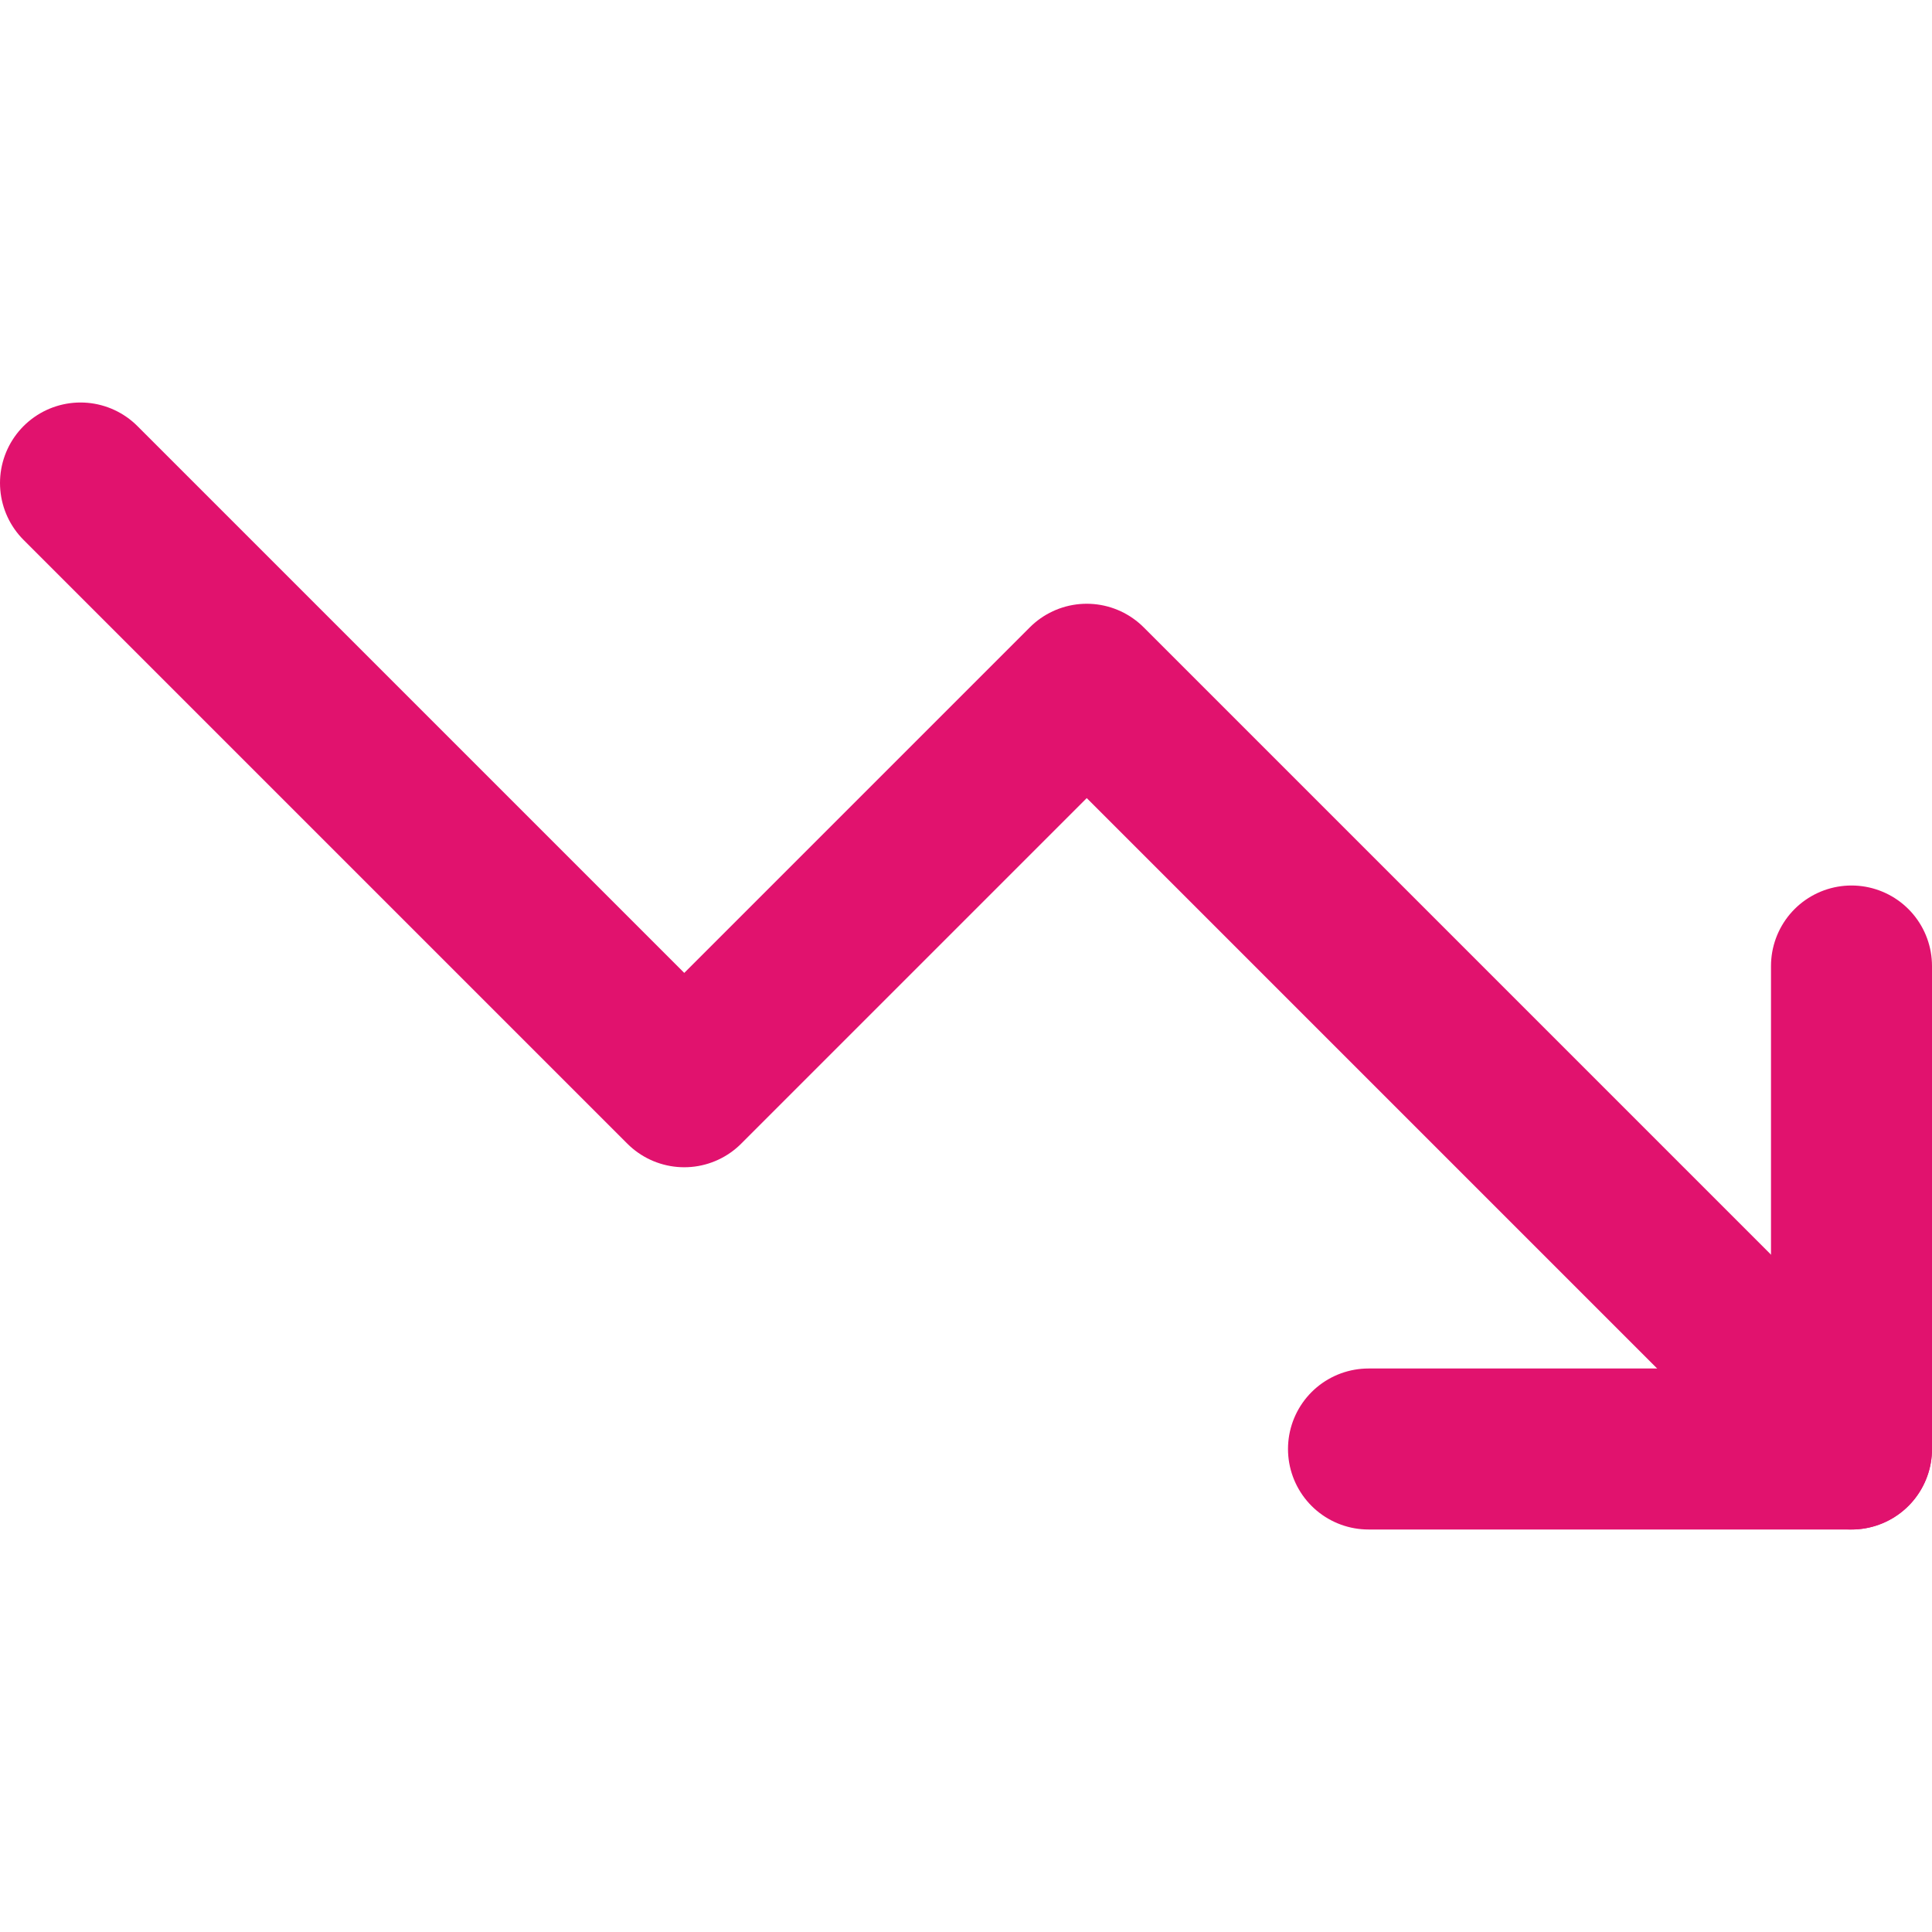
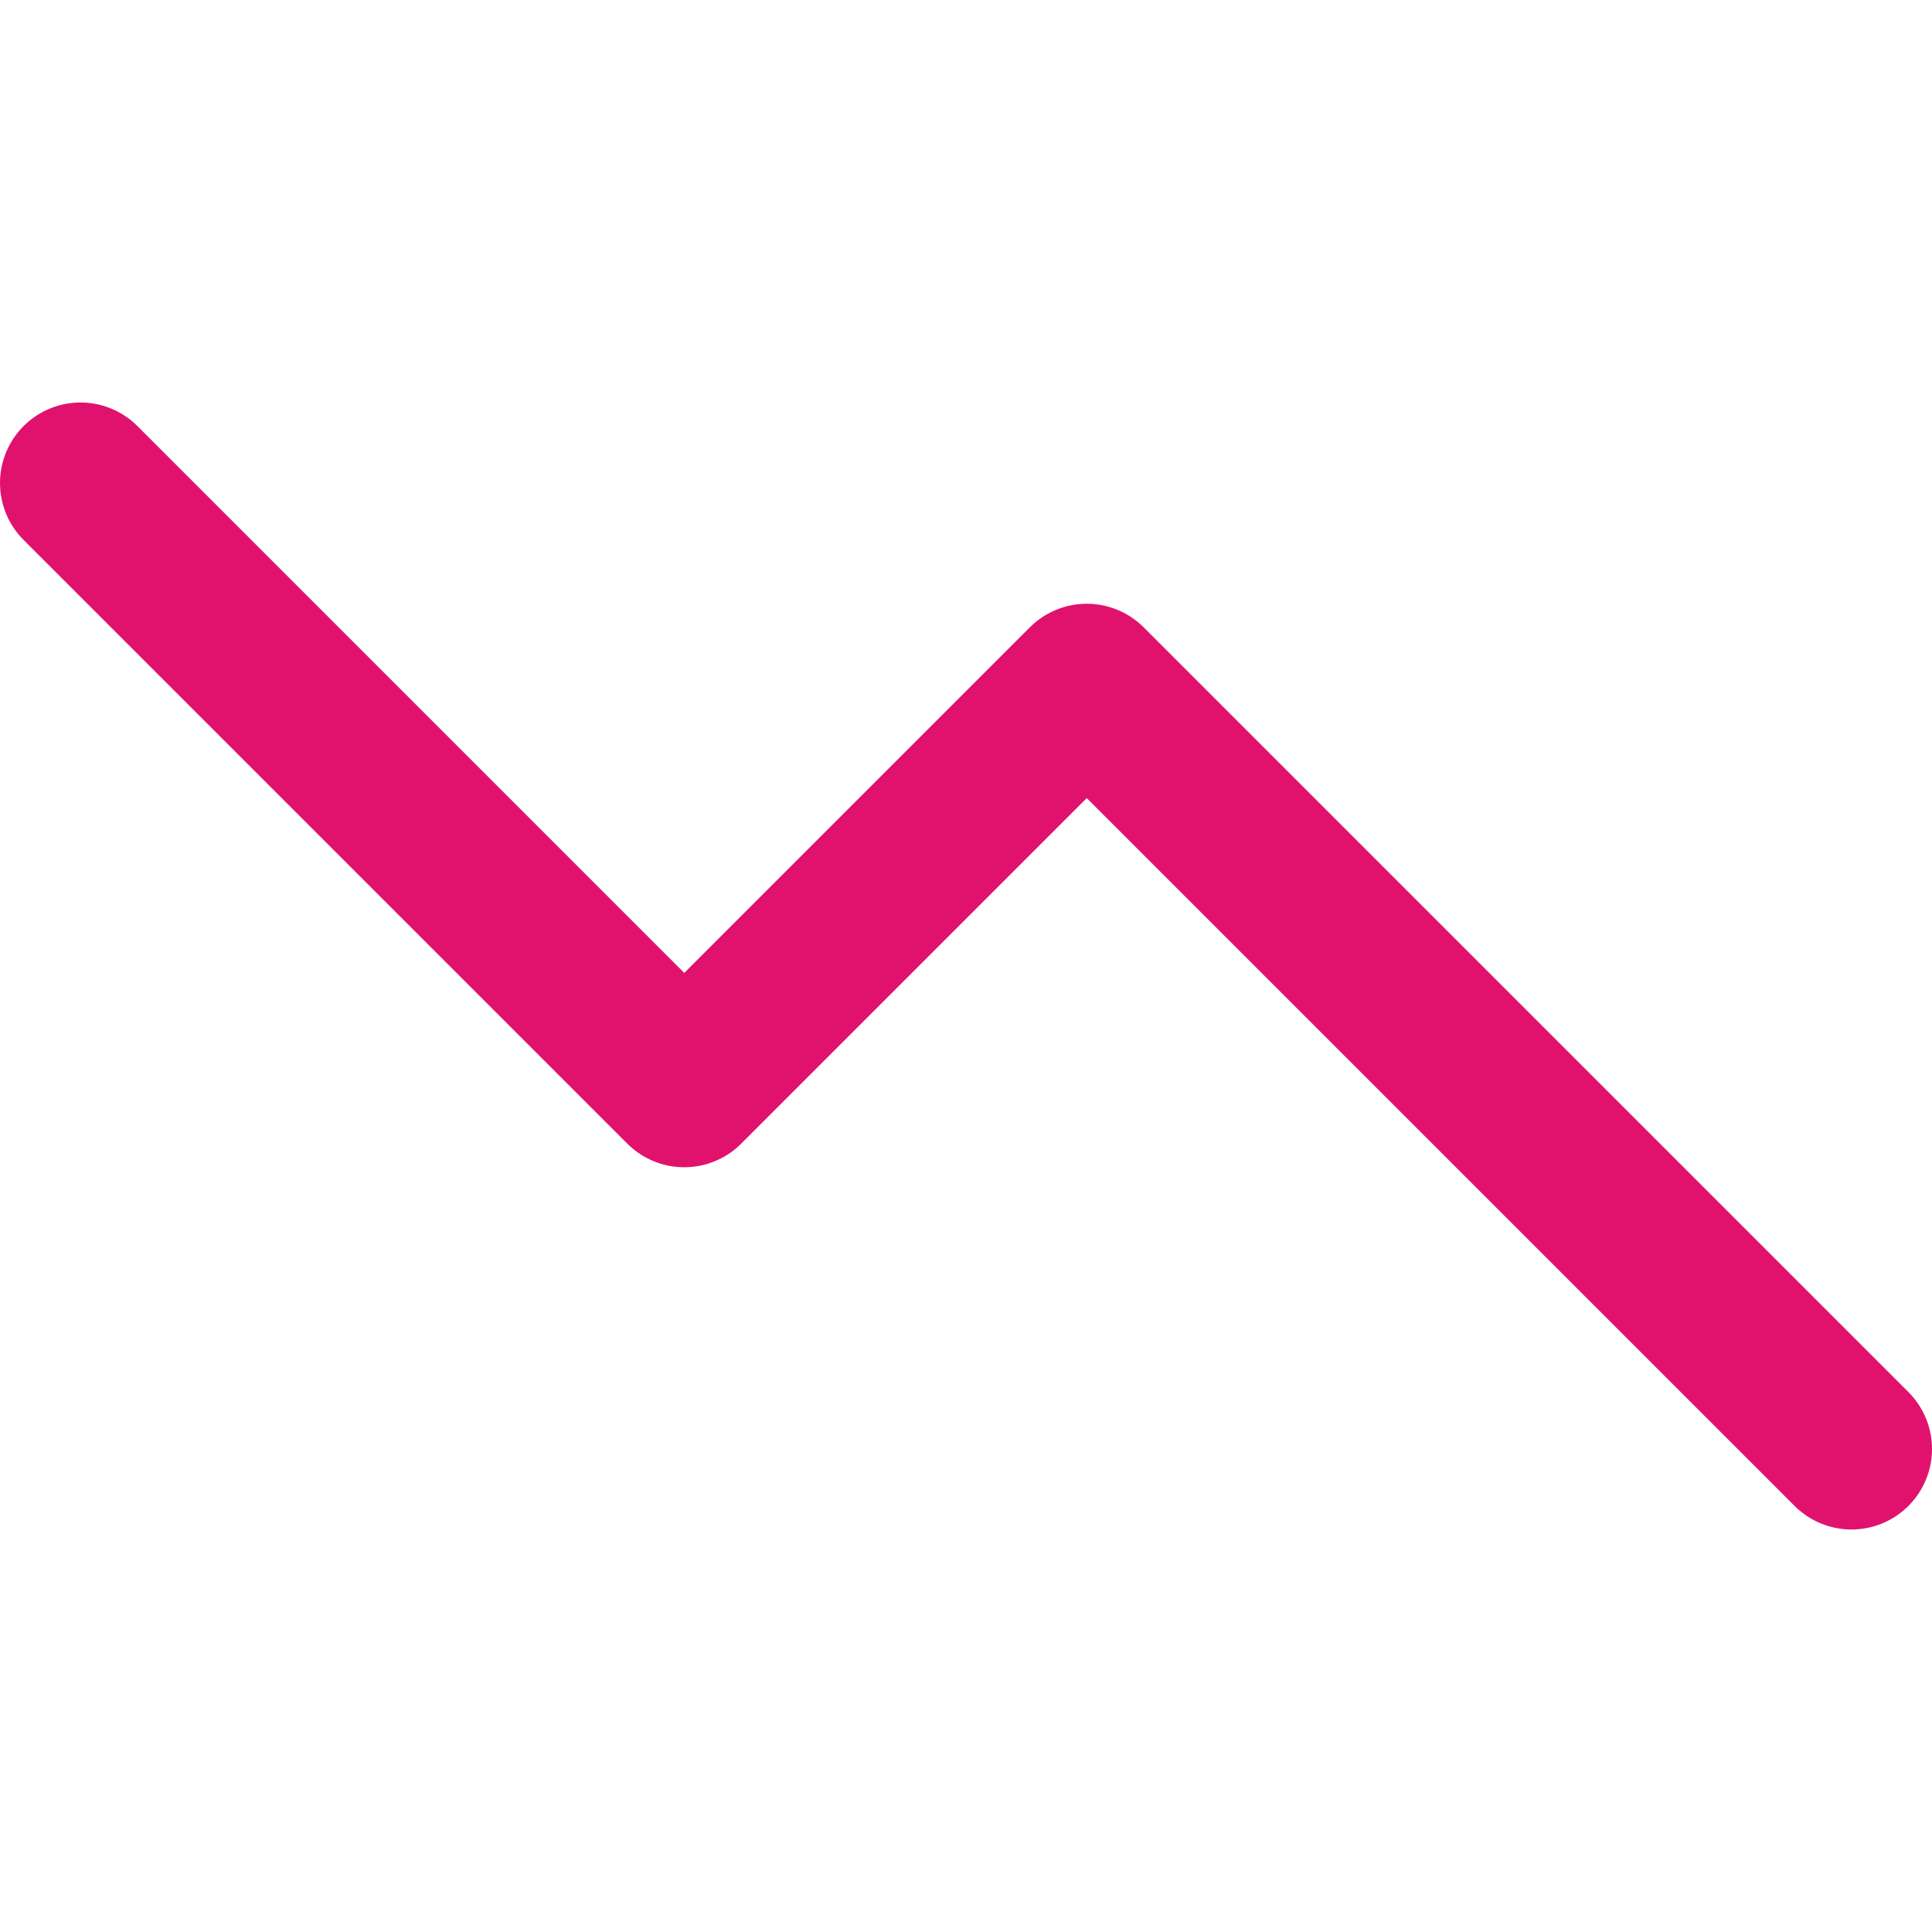
<svg xmlns="http://www.w3.org/2000/svg" width="24" height="24" viewBox="0 0 24 24" fill="none">
  <path d="M23 18L13.5 8.5L8.5 13.5L1 6" stroke="#E1126E" stroke-width="2" stroke-linecap="round" stroke-linejoin="round" />
-   <path d="M17 18H23V12" stroke="#E1126E" stroke-width="2" stroke-linecap="round" stroke-linejoin="round" />
</svg>